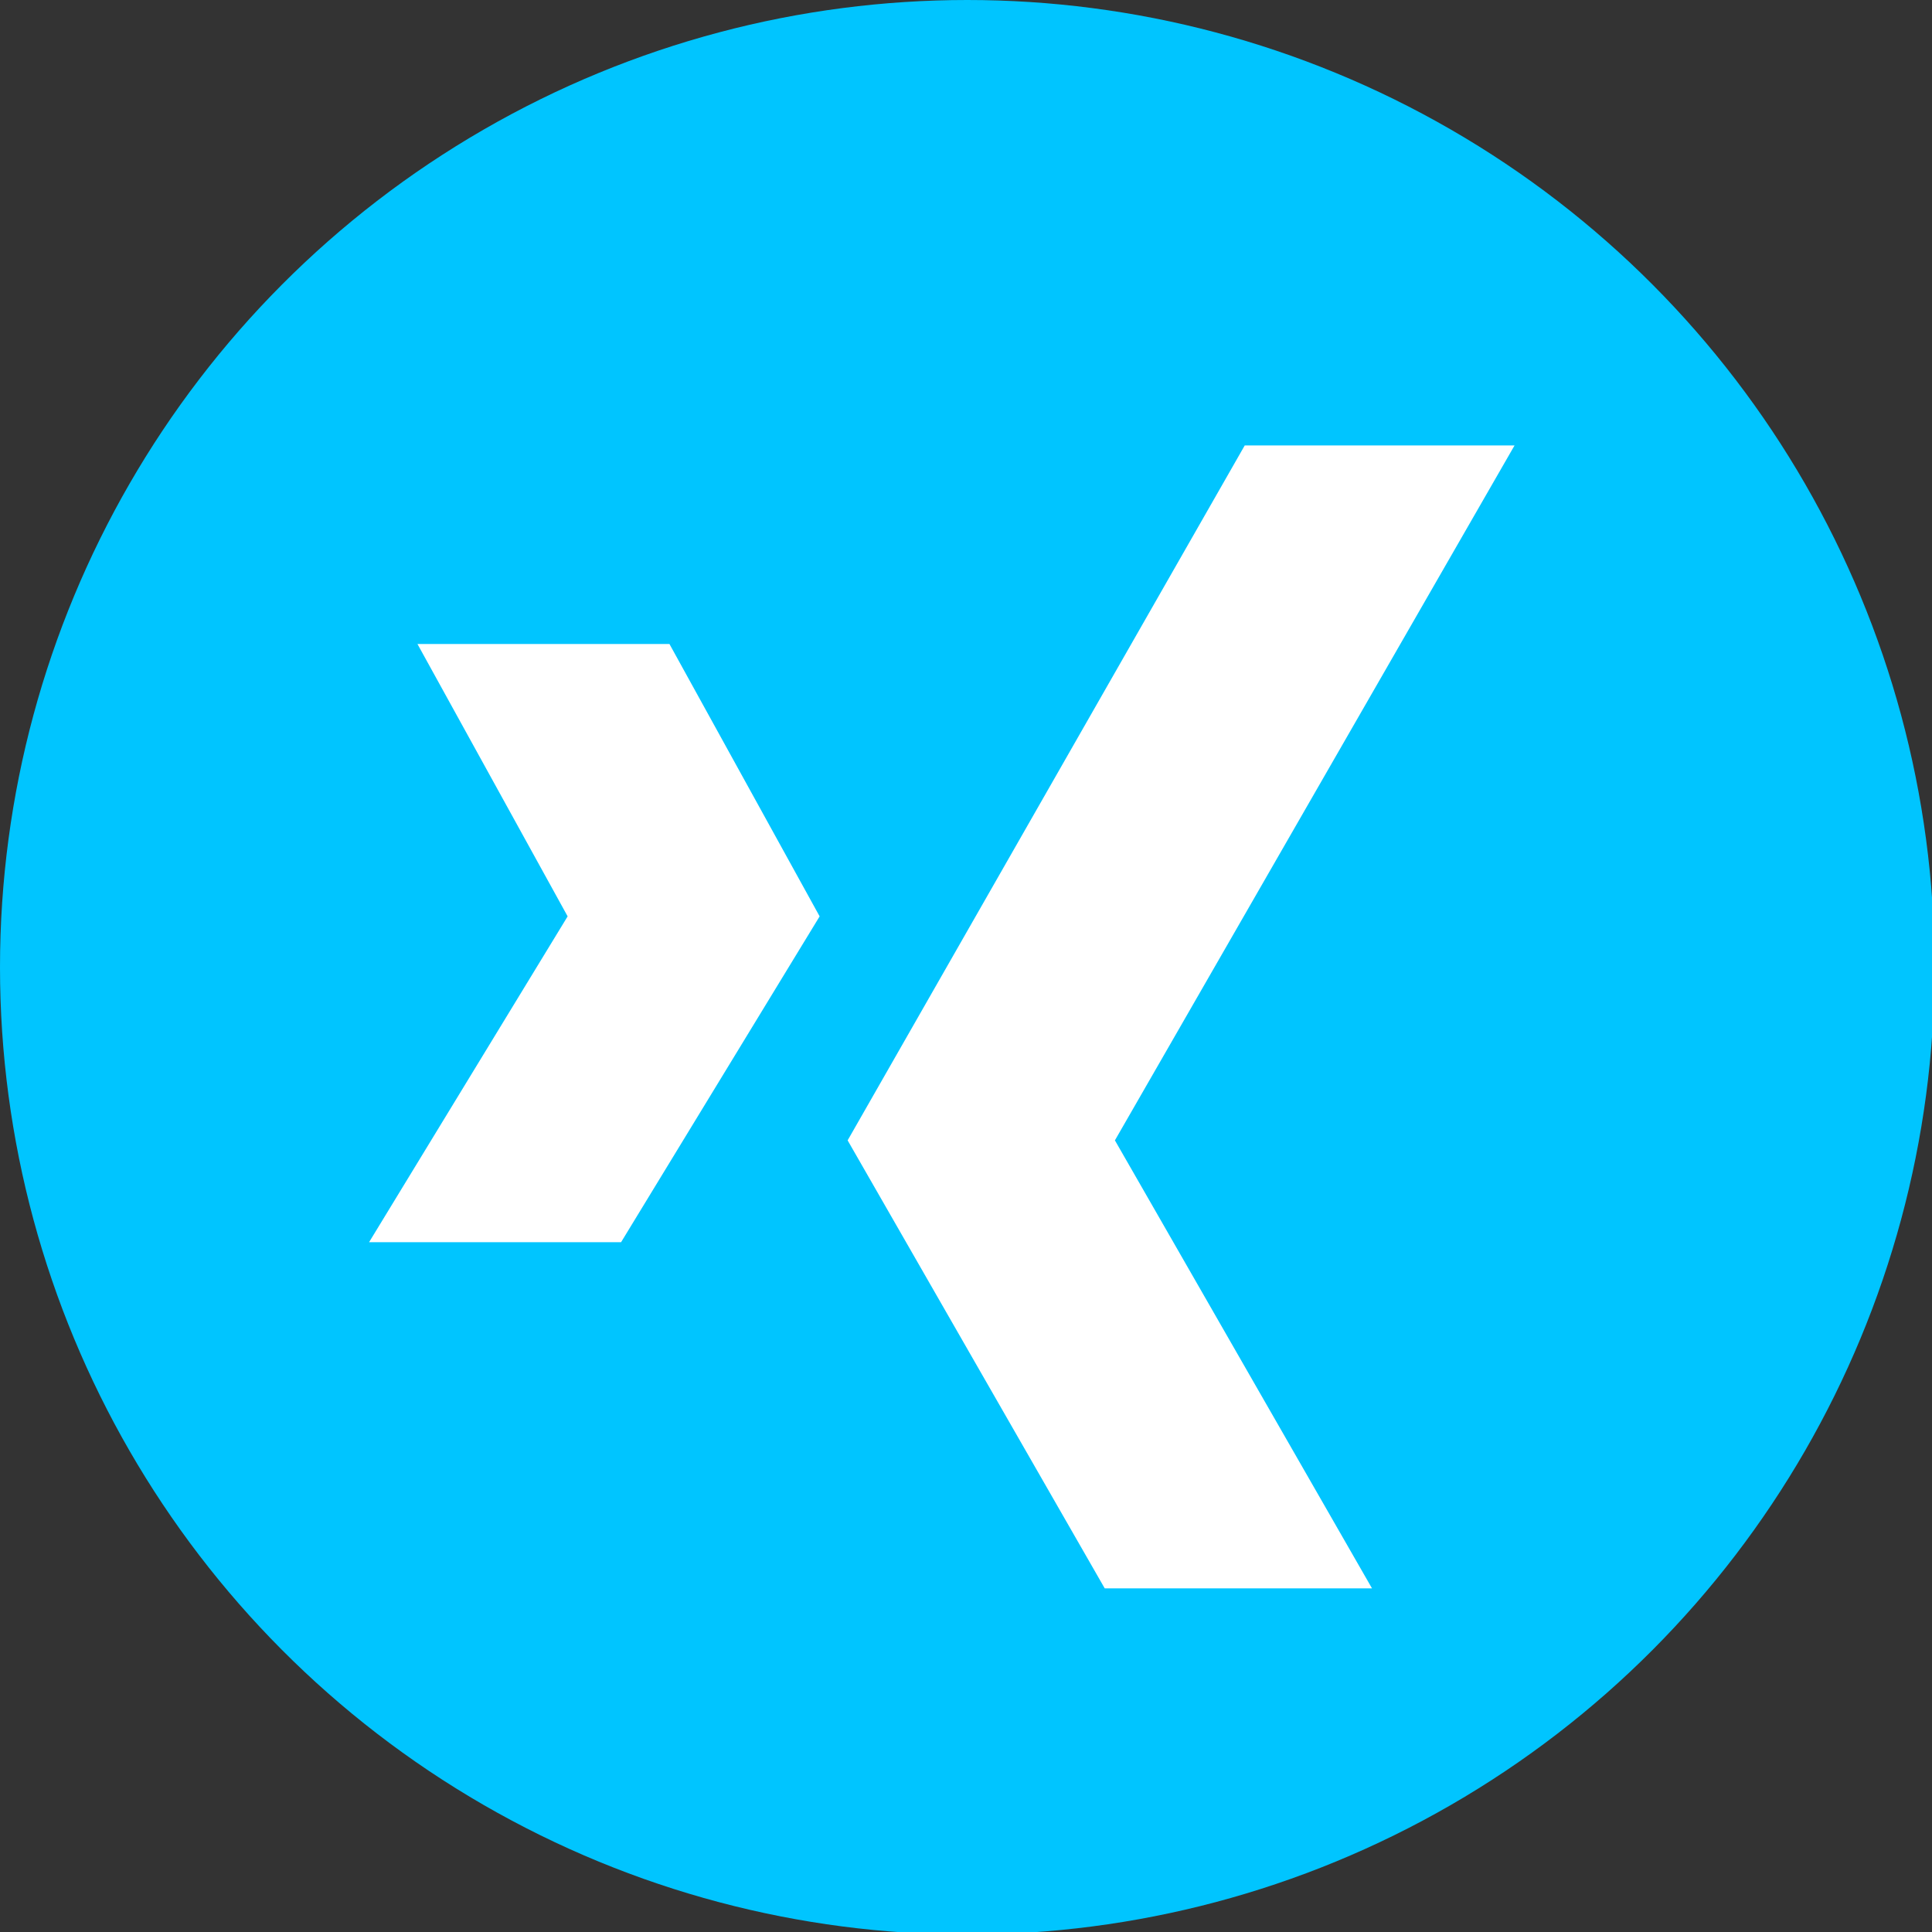
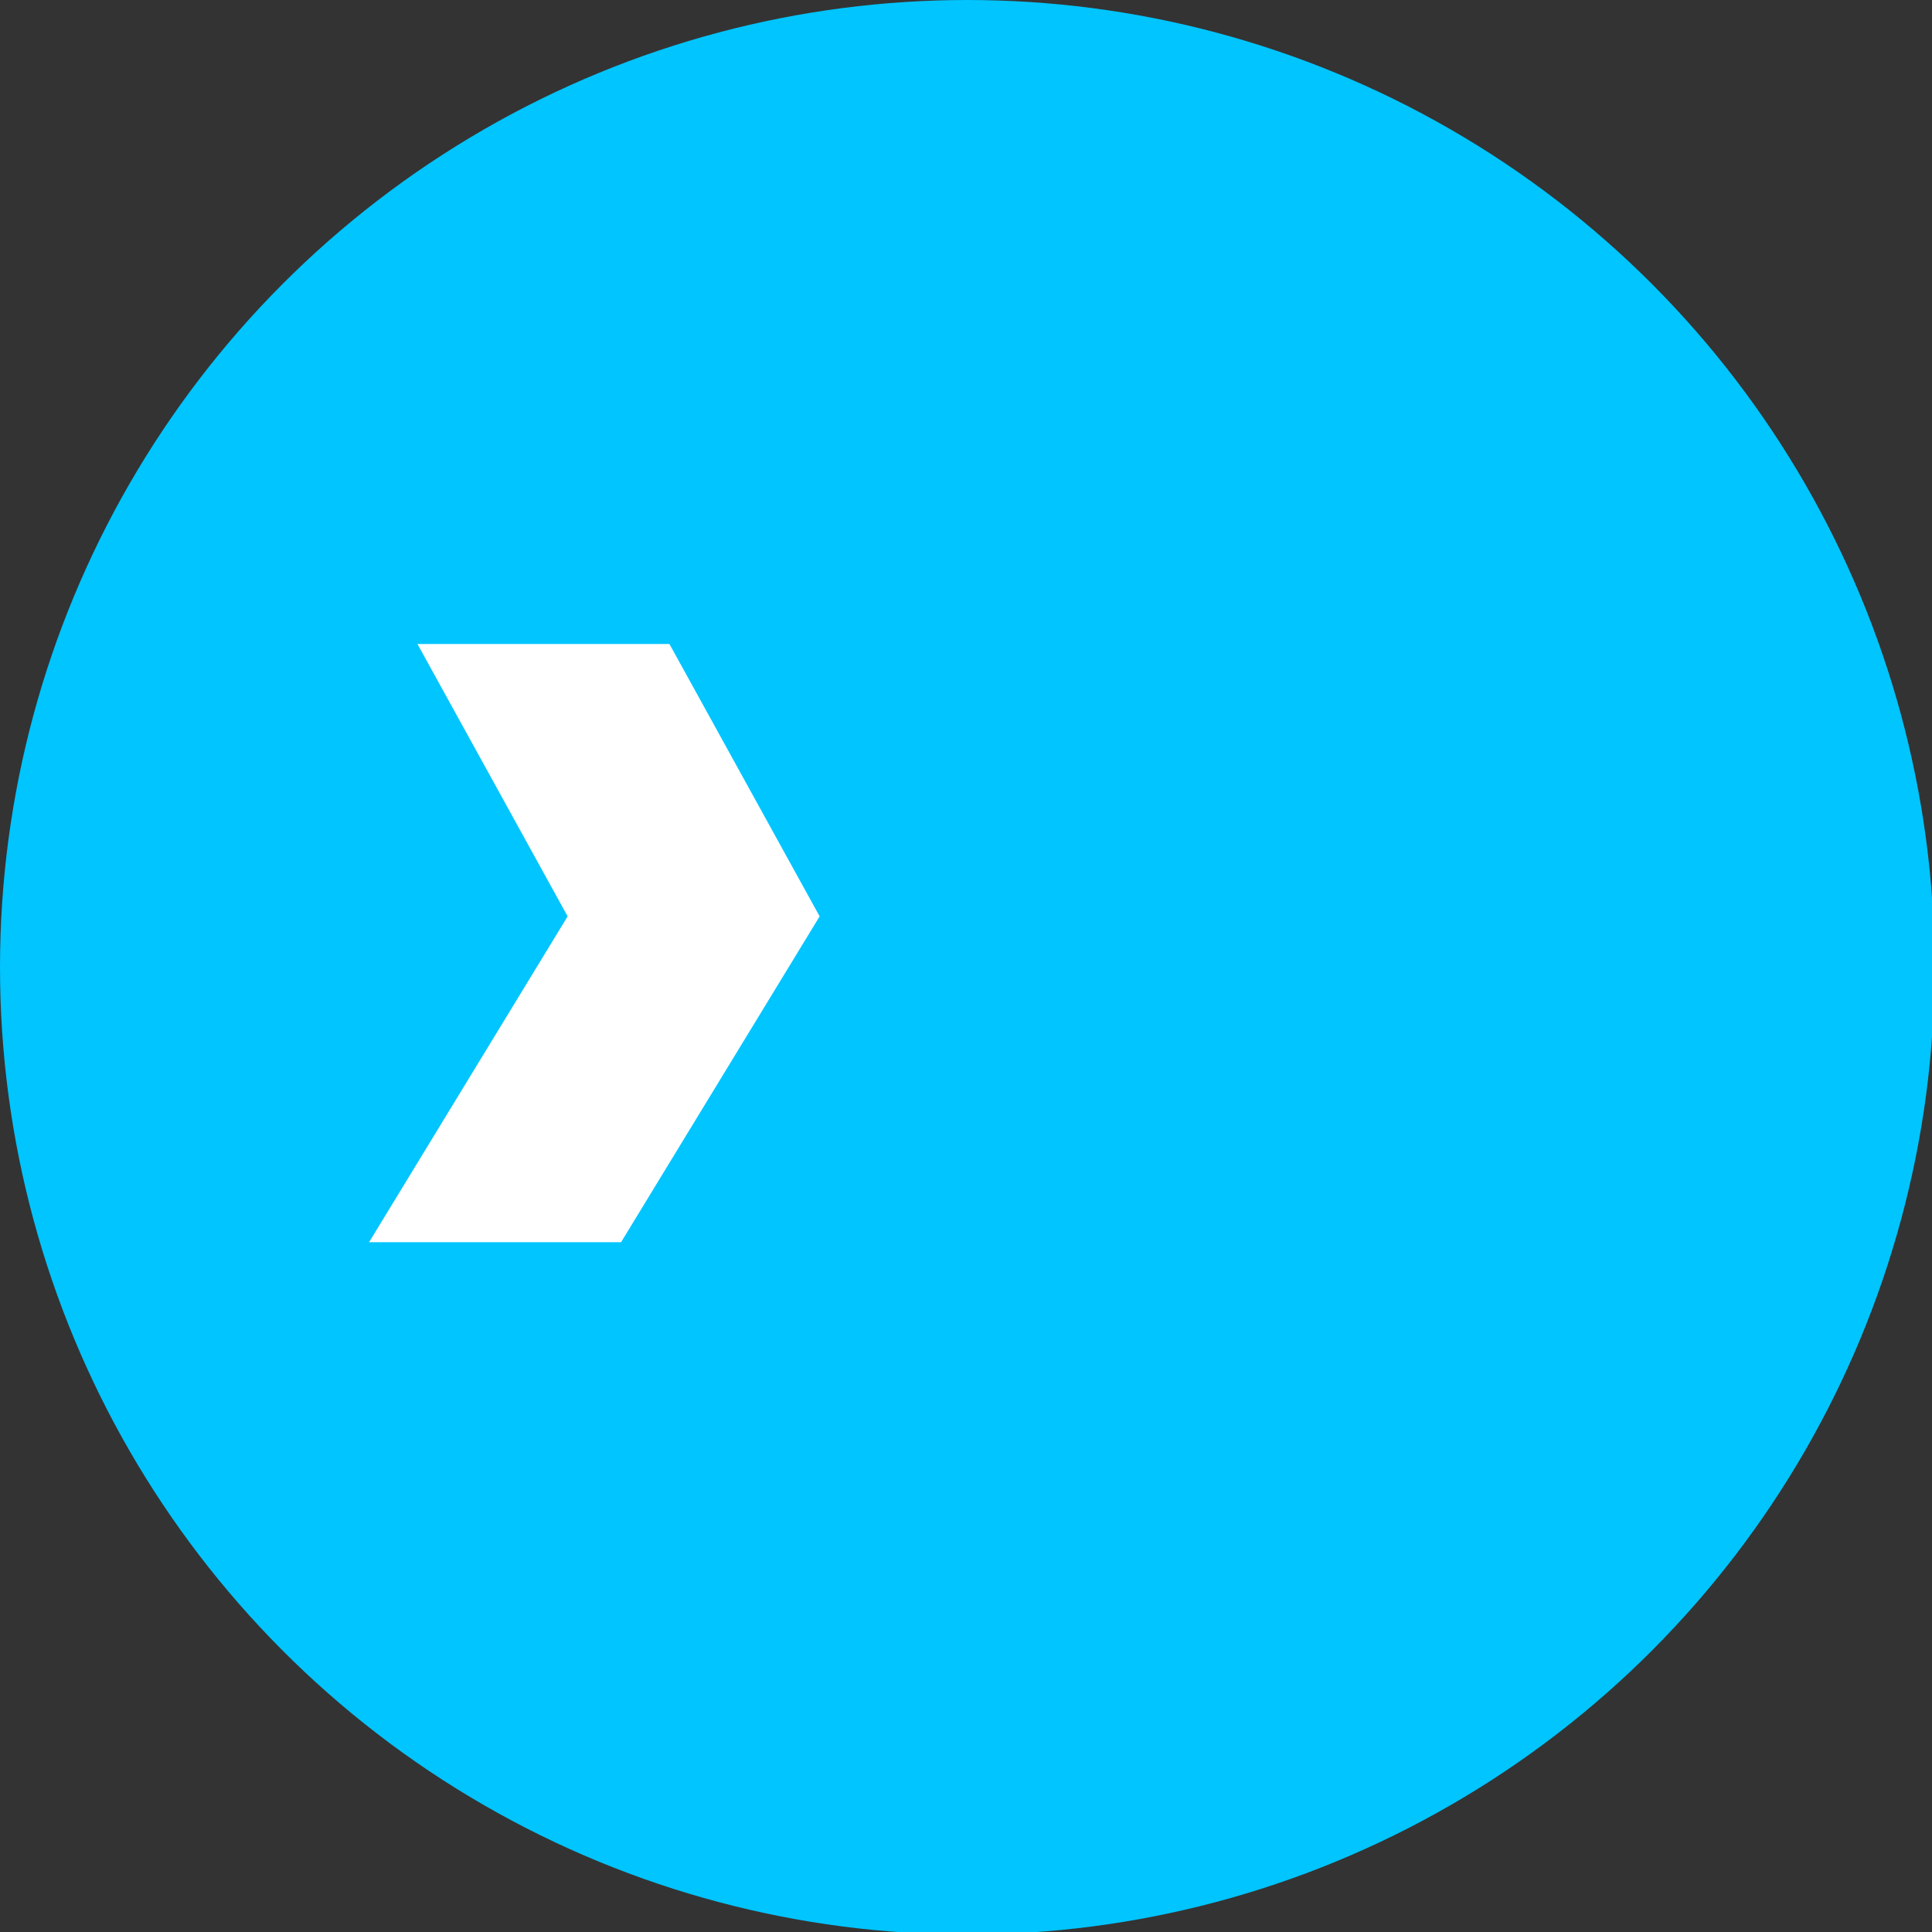
<svg xmlns="http://www.w3.org/2000/svg" version="1.1" id="Ebene_1" x="0px" y="0px" viewBox="0 0 75.9 75.9" style="enable-background:new 0 0 75.9 75.9;" xml:space="preserve">
  <rect x="0" y="0" width="75.9" height="75.9" fill="#333333" stroke="none" />
  <style type="text/css">
	.st0{fill:#00C5FF;}
	.st1{fill:#FFFFFF;}
</style>
  <g id="Ebene_2_00000003790473004425107570000010883258613596848268_">
    <g id="Icons">
      <circle class="st0" cx="38" cy="38" r="38" />
      <g id="Logos_Social-Medias_social-media-xing">
        <g id="Group_48">
          <g id="social-media-xing">
            <path id="Shape_116" class="st1" d="M26.3,25.3h-9.9L22.3,36l-7.8,12.8h9.9L32.2,36L26.3,25.3z" />
-             <path id="Shape_117" class="st1" d="M59.5,17.5H48.9L33.3,44.8l10.1,17.6h10.5L43.8,44.8L59.5,17.5z" />
          </g>
        </g>
      </g>
    </g>
  </g>
</svg>